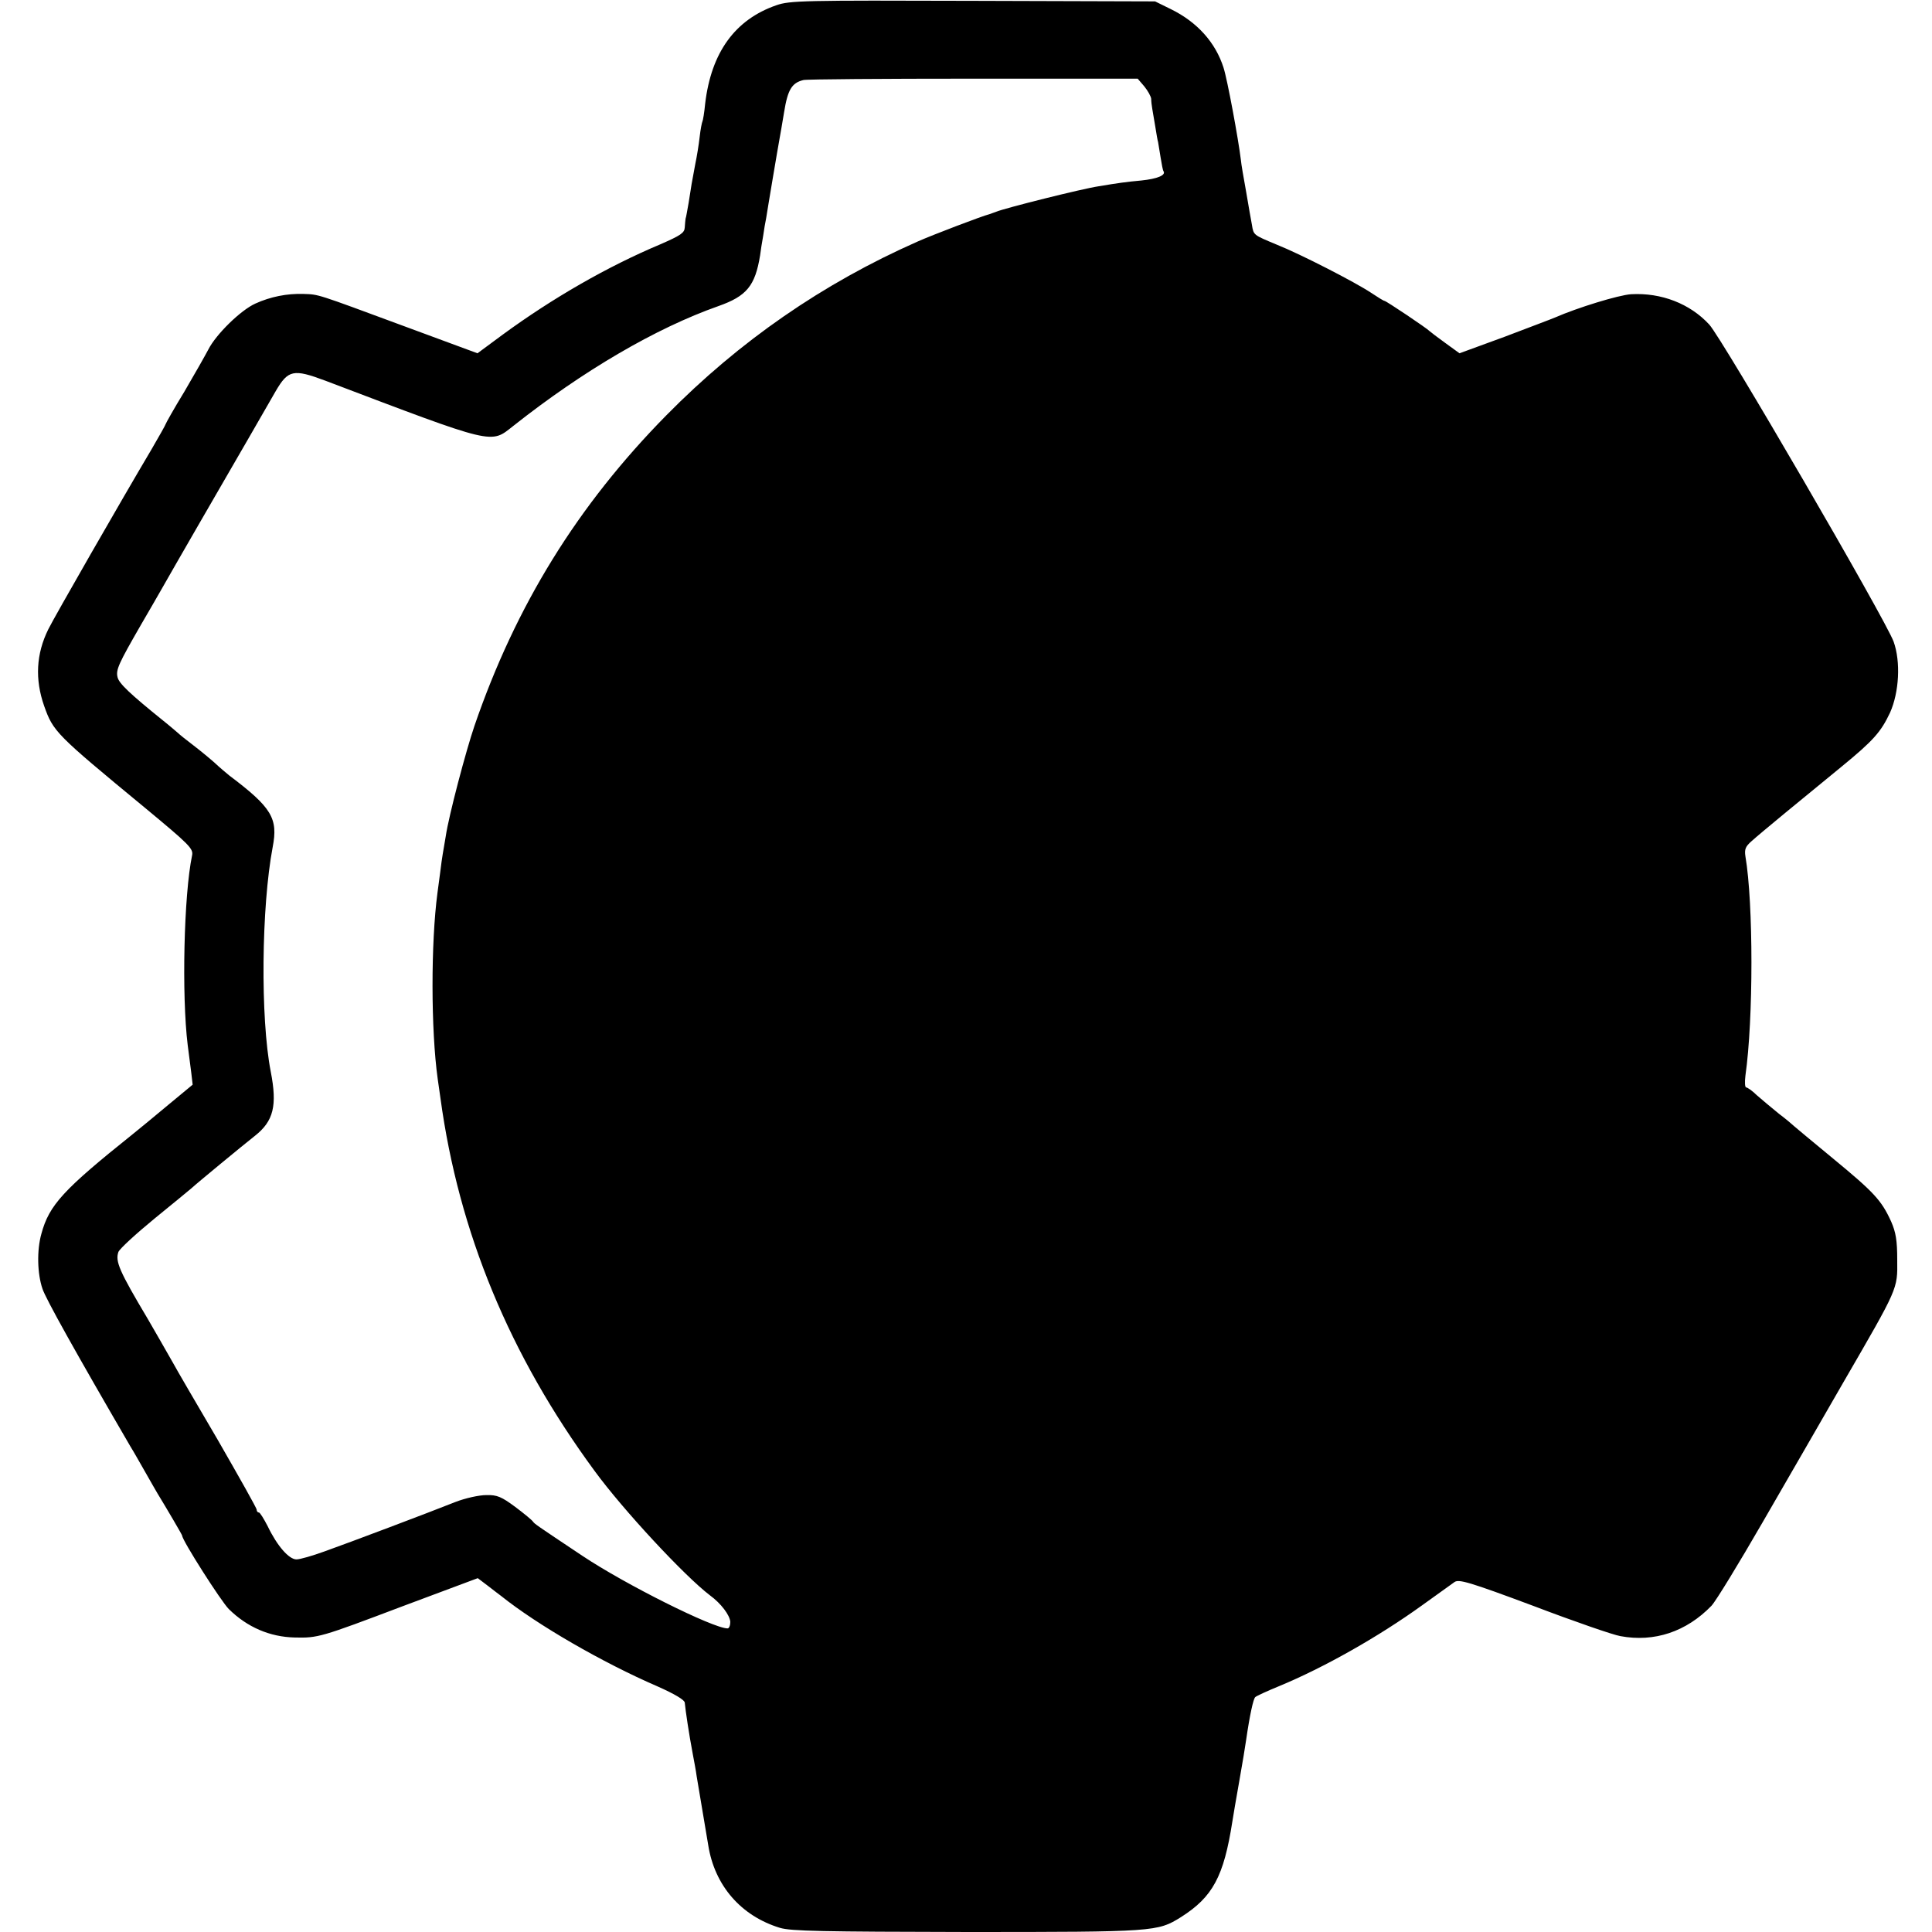
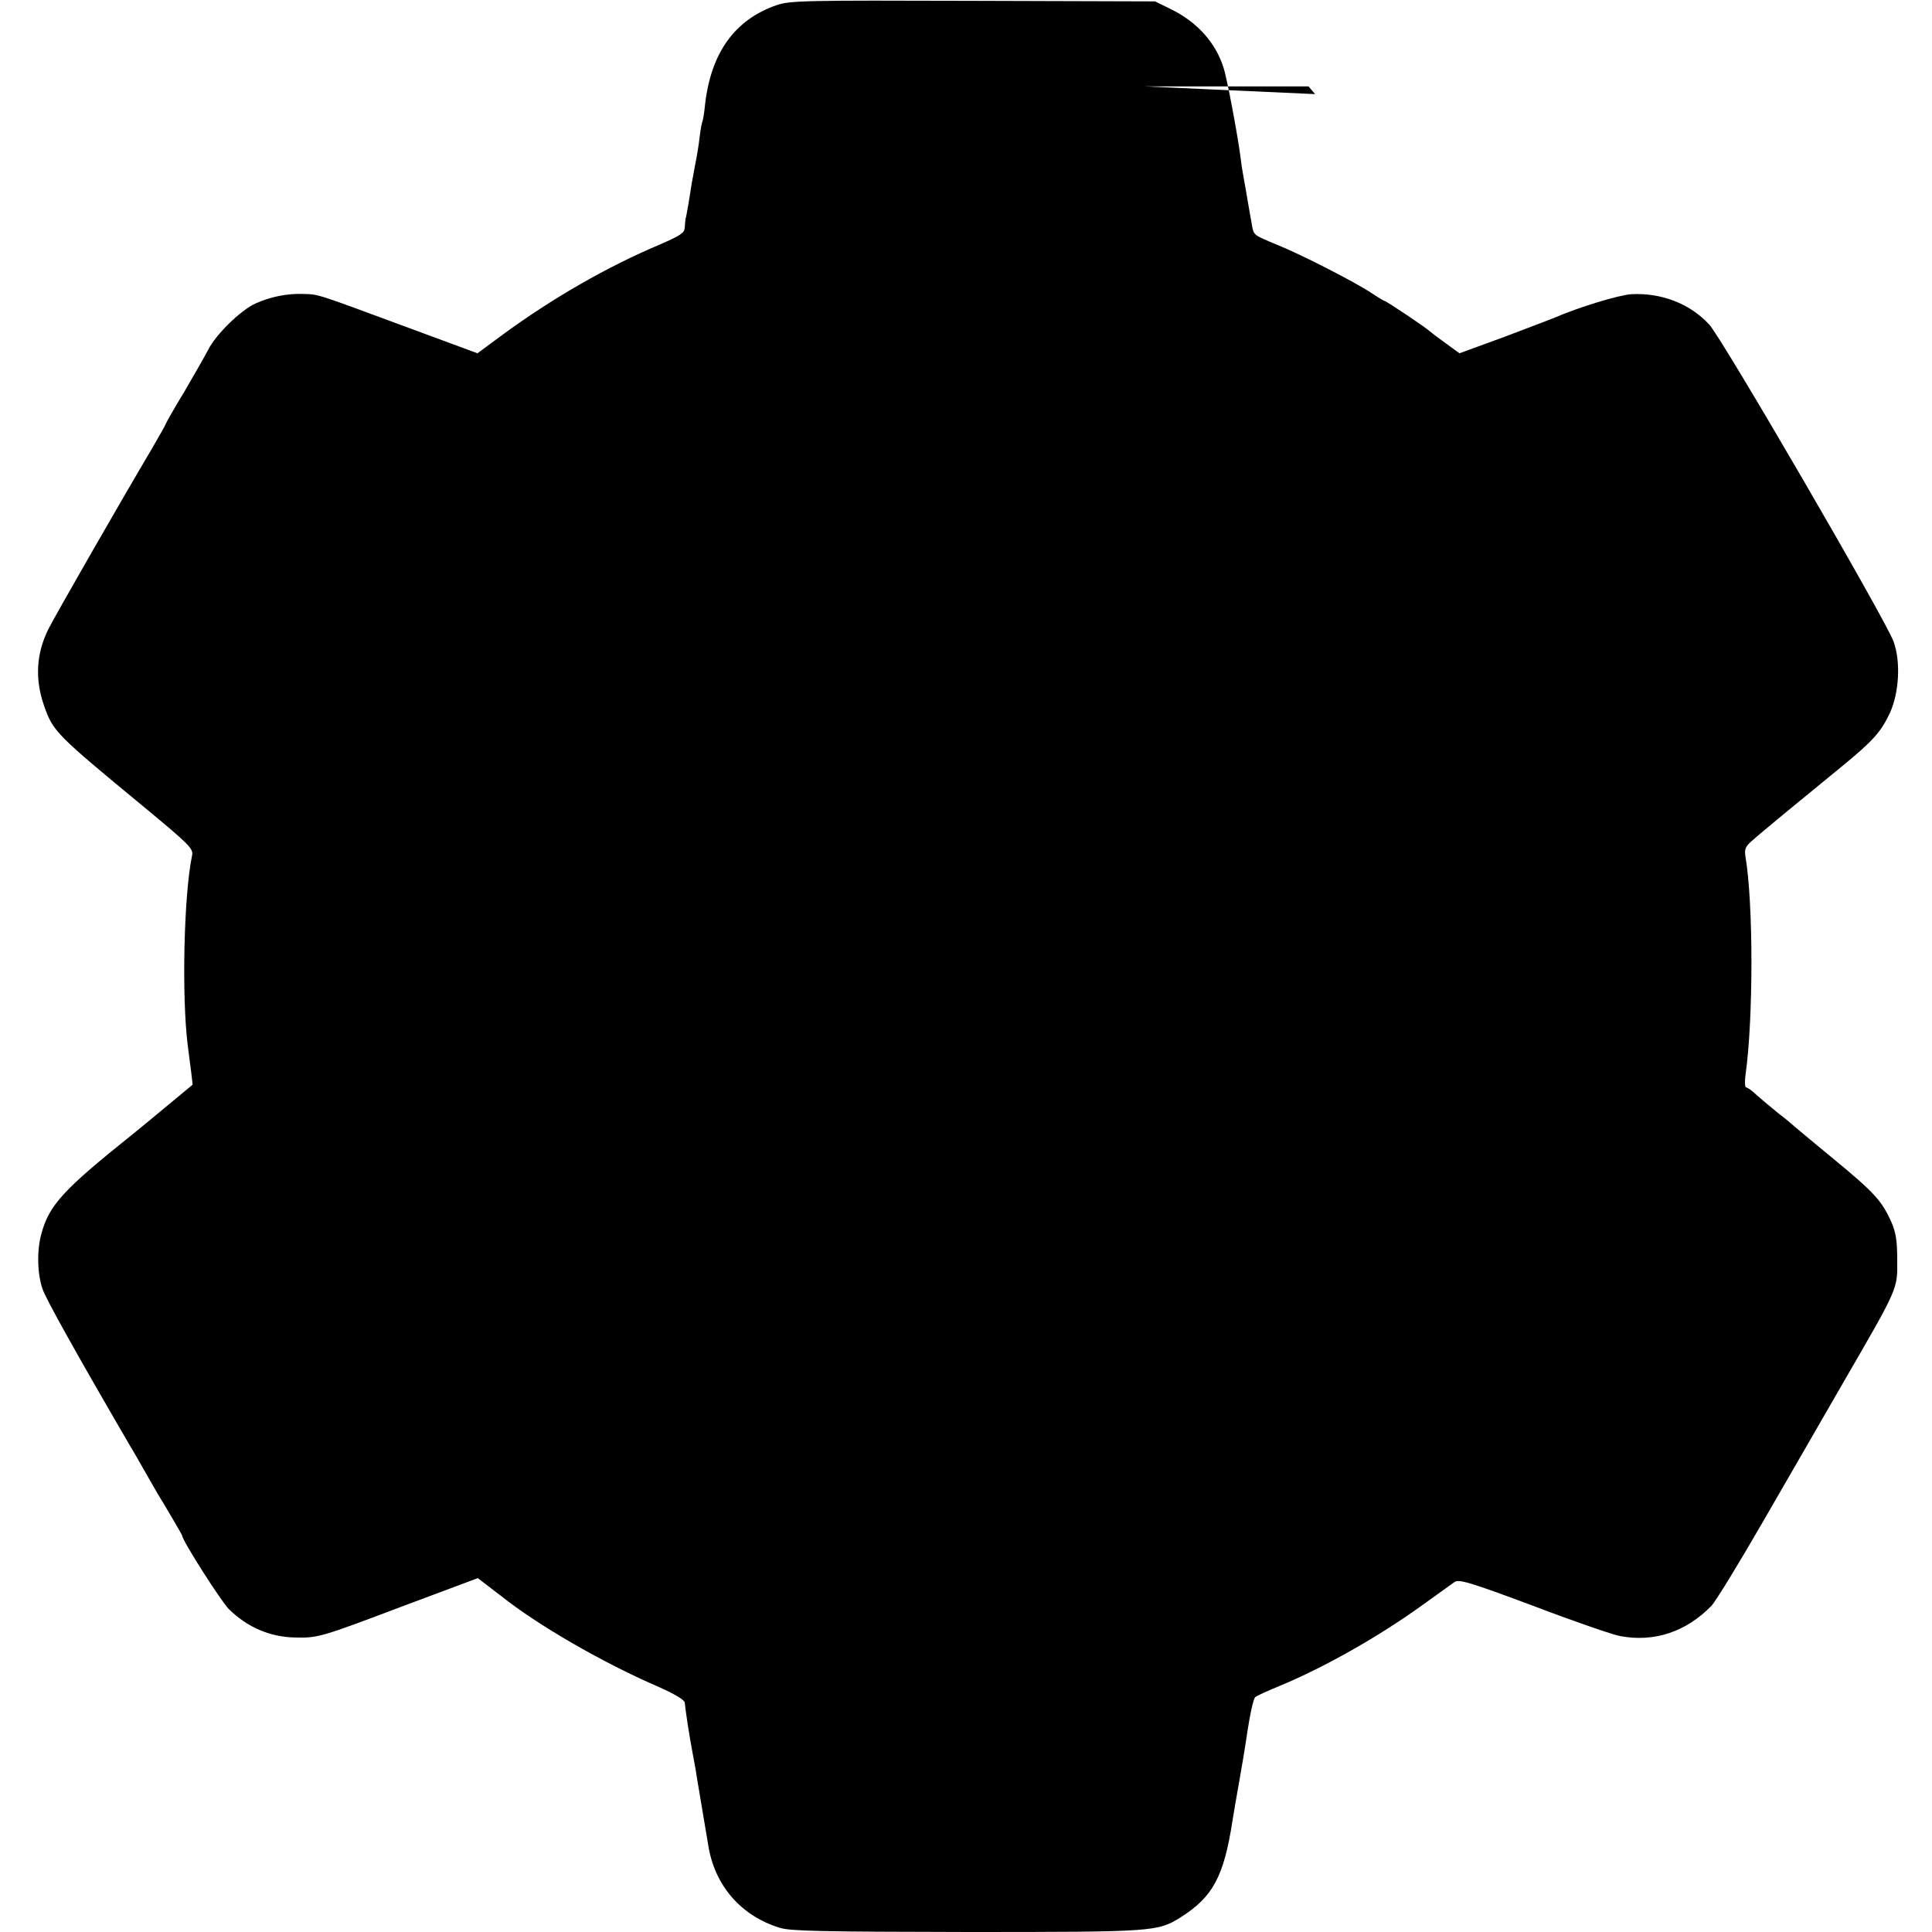
<svg xmlns="http://www.w3.org/2000/svg" version="1.0" width="700pt" height="700pt" viewBox="0 0 700 700" preserveAspectRatio="xMidYMid meet">
  <g transform="translate(0,700) scale(0.1,-0.1)" fill="#000000" stroke="none">
-     <path d="M2813 6981 c-150 -52 -236 -171 -258 -356 -3 -32 -8 -62 -10 -65 -2 -4 -7 -29 -10 -56 -3 -27 -10 -71 -16 -99 -12 -64 -15 -80 -24 -140 -5 -27 -9 -53 -11 -57 -1 -5 -2 -19 -3 -32 -1 -20 -15 -29 -88 -61 -193 -81 -392 -196 -571 -327 l-92 -68 -268 99 c-319 118 -306 114 -362 116 -60 2 -120 -10 -175 -35 -53 -24 -142 -111 -170 -166 -11 -21 -50 -90 -87 -153 -38 -62 -68 -116 -68 -118 0 -2 -23 -43 -51 -91 -108 -182 -353 -609 -374 -652 -44 -89 -49 -181 -15 -278 33 -93 42 -102 363 -367 163 -135 178 -150 173 -174 -30 -143 -38 -508 -16 -687 4 -32 10 -78 13 -101 l5 -43 -87 -72 c-48 -40 -107 -89 -131 -108 -250 -200 -302 -256 -330 -360 -17 -60 -15 -145 4 -200 12 -36 119 -228 318 -570 12 -19 36 -62 55 -95 19 -33 38 -67 43 -75 33 -54 90 -151 90 -154 0 -17 141 -238 169 -266 67 -66 149 -101 239 -103 84 -2 94 1 390 113 l273 102 37 -28 c20 -16 42 -32 47 -36 131 -105 368 -242 567 -328 63 -28 98 -49 99 -59 3 -31 15 -112 29 -186 5 -27 12 -63 14 -80 3 -16 12 -73 21 -125 9 -52 18 -108 21 -125 23 -147 119 -257 260 -300 40 -12 153 -14 679 -15 681 0 689 1 774 54 115 73 155 147 186 346 3 19 14 85 25 146 11 61 22 129 25 150 13 90 26 149 33 155 4 4 43 22 87 40 162 67 360 179 518 293 54 39 107 77 117 84 16 11 54 0 287 -87 147 -56 289 -105 314 -109 123 -23 239 16 330 110 16 17 99 153 185 302 86 149 218 377 292 506 201 347 197 338 196 445 0 71 -5 100 -22 139 -35 77 -62 106 -210 228 -75 62 -139 115 -142 118 -3 3 -27 24 -55 45 -27 22 -63 52 -80 67 -16 16 -34 28 -38 28 -5 0 -6 19 -3 43 29 203 29 625 0 794 -4 26 0 36 23 56 31 28 183 153 325 269 116 95 143 126 176 196 33 74 39 184 13 257 -29 80 -621 1098 -668 1149 -70 76 -174 116 -283 110 -46 -3 -195 -49 -275 -84 -11 -5 -94 -36 -183 -70 l-164 -60 -51 37 c-29 21 -54 40 -57 43 -9 10 -158 110 -164 110 -3 0 -24 13 -48 29 -57 38 -255 140 -343 175 -84 35 -83 34 -89 71 -3 17 -13 71 -21 120 -9 50 -18 101 -19 115 -9 75 -49 292 -63 335 -29 91 -95 165 -191 212 l-57 28 -660 2 c-613 2 -664 1 -712 -16z m1333 -294 c13 -16 24 -36 25 -45 0 -9 2 -26 4 -37 2 -11 7 -40 11 -65 4 -25 8 -49 10 -55 1 -5 5 -30 9 -55 4 -24 8 -48 11 -51 8 -14 -23 -27 -81 -33 -55 -5 -83 -9 -155 -21 -60 -9 -339 -79 -370 -92 -8 -3 -19 -7 -25 -9 -25 -6 -206 -75 -260 -99 -344 -152 -646 -361 -911 -630 -321 -326 -545 -688 -695 -1125 -31 -91 -93 -325 -104 -400 -4 -25 -9 -54 -11 -65 -2 -11 -6 -40 -9 -65 -3 -25 -8 -58 -10 -75 -24 -181 -24 -496 1 -675 3 -19 7 -51 10 -70 66 -484 250 -930 558 -1349 103 -141 326 -381 418 -451 41 -30 72 -72 74 -96 0 -13 -4 -24 -10 -24 -52 0 -372 160 -526 263 -174 116 -172 115 -179 124 -3 5 -32 29 -64 53 -50 37 -66 44 -105 43 -26 0 -76 -11 -112 -25 -98 -39 -384 -147 -474 -179 -44 -16 -89 -29 -102 -29 -27 0 -70 49 -104 120 -14 27 -28 50 -32 50 -5 0 -8 5 -8 10 0 6 -64 119 -141 253 -78 133 -151 258 -161 277 -23 40 -78 137 -93 162 -103 173 -118 208 -106 242 5 12 64 66 131 121 68 55 128 105 134 110 17 16 188 157 230 190 67 53 81 109 57 232 -38 195 -34 597 7 814 20 104 -3 143 -157 259 -11 9 -35 29 -53 46 -18 16 -53 45 -78 64 -25 19 -50 39 -56 45 -6 5 -30 26 -54 45 -119 96 -159 134 -164 156 -7 27 4 50 84 189 29 50 64 110 78 135 14 25 75 131 135 235 61 105 142 246 181 313 39 68 82 142 95 165 45 77 64 81 179 38 622 -236 598 -230 682 -164 253 200 516 354 743 434 102 36 133 73 151 184 2 17 7 48 11 70 3 22 8 51 11 65 2 14 13 79 24 145 11 66 22 129 24 140 2 11 10 56 17 99 13 81 28 106 70 116 11 3 288 5 616 5 l595 0 24 -28z" />
+     <path d="M2813 6981 c-150 -52 -236 -171 -258 -356 -3 -32 -8 -62 -10 -65 -2 -4 -7 -29 -10 -56 -3 -27 -10 -71 -16 -99 -12 -64 -15 -80 -24 -140 -5 -27 -9 -53 -11 -57 -1 -5 -2 -19 -3 -32 -1 -20 -15 -29 -88 -61 -193 -81 -392 -196 -571 -327 l-92 -68 -268 99 c-319 118 -306 114 -362 116 -60 2 -120 -10 -175 -35 -53 -24 -142 -111 -170 -166 -11 -21 -50 -90 -87 -153 -38 -62 -68 -116 -68 -118 0 -2 -23 -43 -51 -91 -108 -182 -353 -609 -374 -652 -44 -89 -49 -181 -15 -278 33 -93 42 -102 363 -367 163 -135 178 -150 173 -174 -30 -143 -38 -508 -16 -687 4 -32 10 -78 13 -101 l5 -43 -87 -72 c-48 -40 -107 -89 -131 -108 -250 -200 -302 -256 -330 -360 -17 -60 -15 -145 4 -200 12 -36 119 -228 318 -570 12 -19 36 -62 55 -95 19 -33 38 -67 43 -75 33 -54 90 -151 90 -154 0 -17 141 -238 169 -266 67 -66 149 -101 239 -103 84 -2 94 1 390 113 l273 102 37 -28 c20 -16 42 -32 47 -36 131 -105 368 -242 567 -328 63 -28 98 -49 99 -59 3 -31 15 -112 29 -186 5 -27 12 -63 14 -80 3 -16 12 -73 21 -125 9 -52 18 -108 21 -125 23 -147 119 -257 260 -300 40 -12 153 -14 679 -15 681 0 689 1 774 54 115 73 155 147 186 346 3 19 14 85 25 146 11 61 22 129 25 150 13 90 26 149 33 155 4 4 43 22 87 40 162 67 360 179 518 293 54 39 107 77 117 84 16 11 54 0 287 -87 147 -56 289 -105 314 -109 123 -23 239 16 330 110 16 17 99 153 185 302 86 149 218 377 292 506 201 347 197 338 196 445 0 71 -5 100 -22 139 -35 77 -62 106 -210 228 -75 62 -139 115 -142 118 -3 3 -27 24 -55 45 -27 22 -63 52 -80 67 -16 16 -34 28 -38 28 -5 0 -6 19 -3 43 29 203 29 625 0 794 -4 26 0 36 23 56 31 28 183 153 325 269 116 95 143 126 176 196 33 74 39 184 13 257 -29 80 -621 1098 -668 1149 -70 76 -174 116 -283 110 -46 -3 -195 -49 -275 -84 -11 -5 -94 -36 -183 -70 l-164 -60 -51 37 c-29 21 -54 40 -57 43 -9 10 -158 110 -164 110 -3 0 -24 13 -48 29 -57 38 -255 140 -343 175 -84 35 -83 34 -89 71 -3 17 -13 71 -21 120 -9 50 -18 101 -19 115 -9 75 -49 292 -63 335 -29 91 -95 165 -191 212 l-57 28 -660 2 c-613 2 -664 1 -712 -16z m1333 -294 l595 0 24 -28z" />
  </g>
</svg>